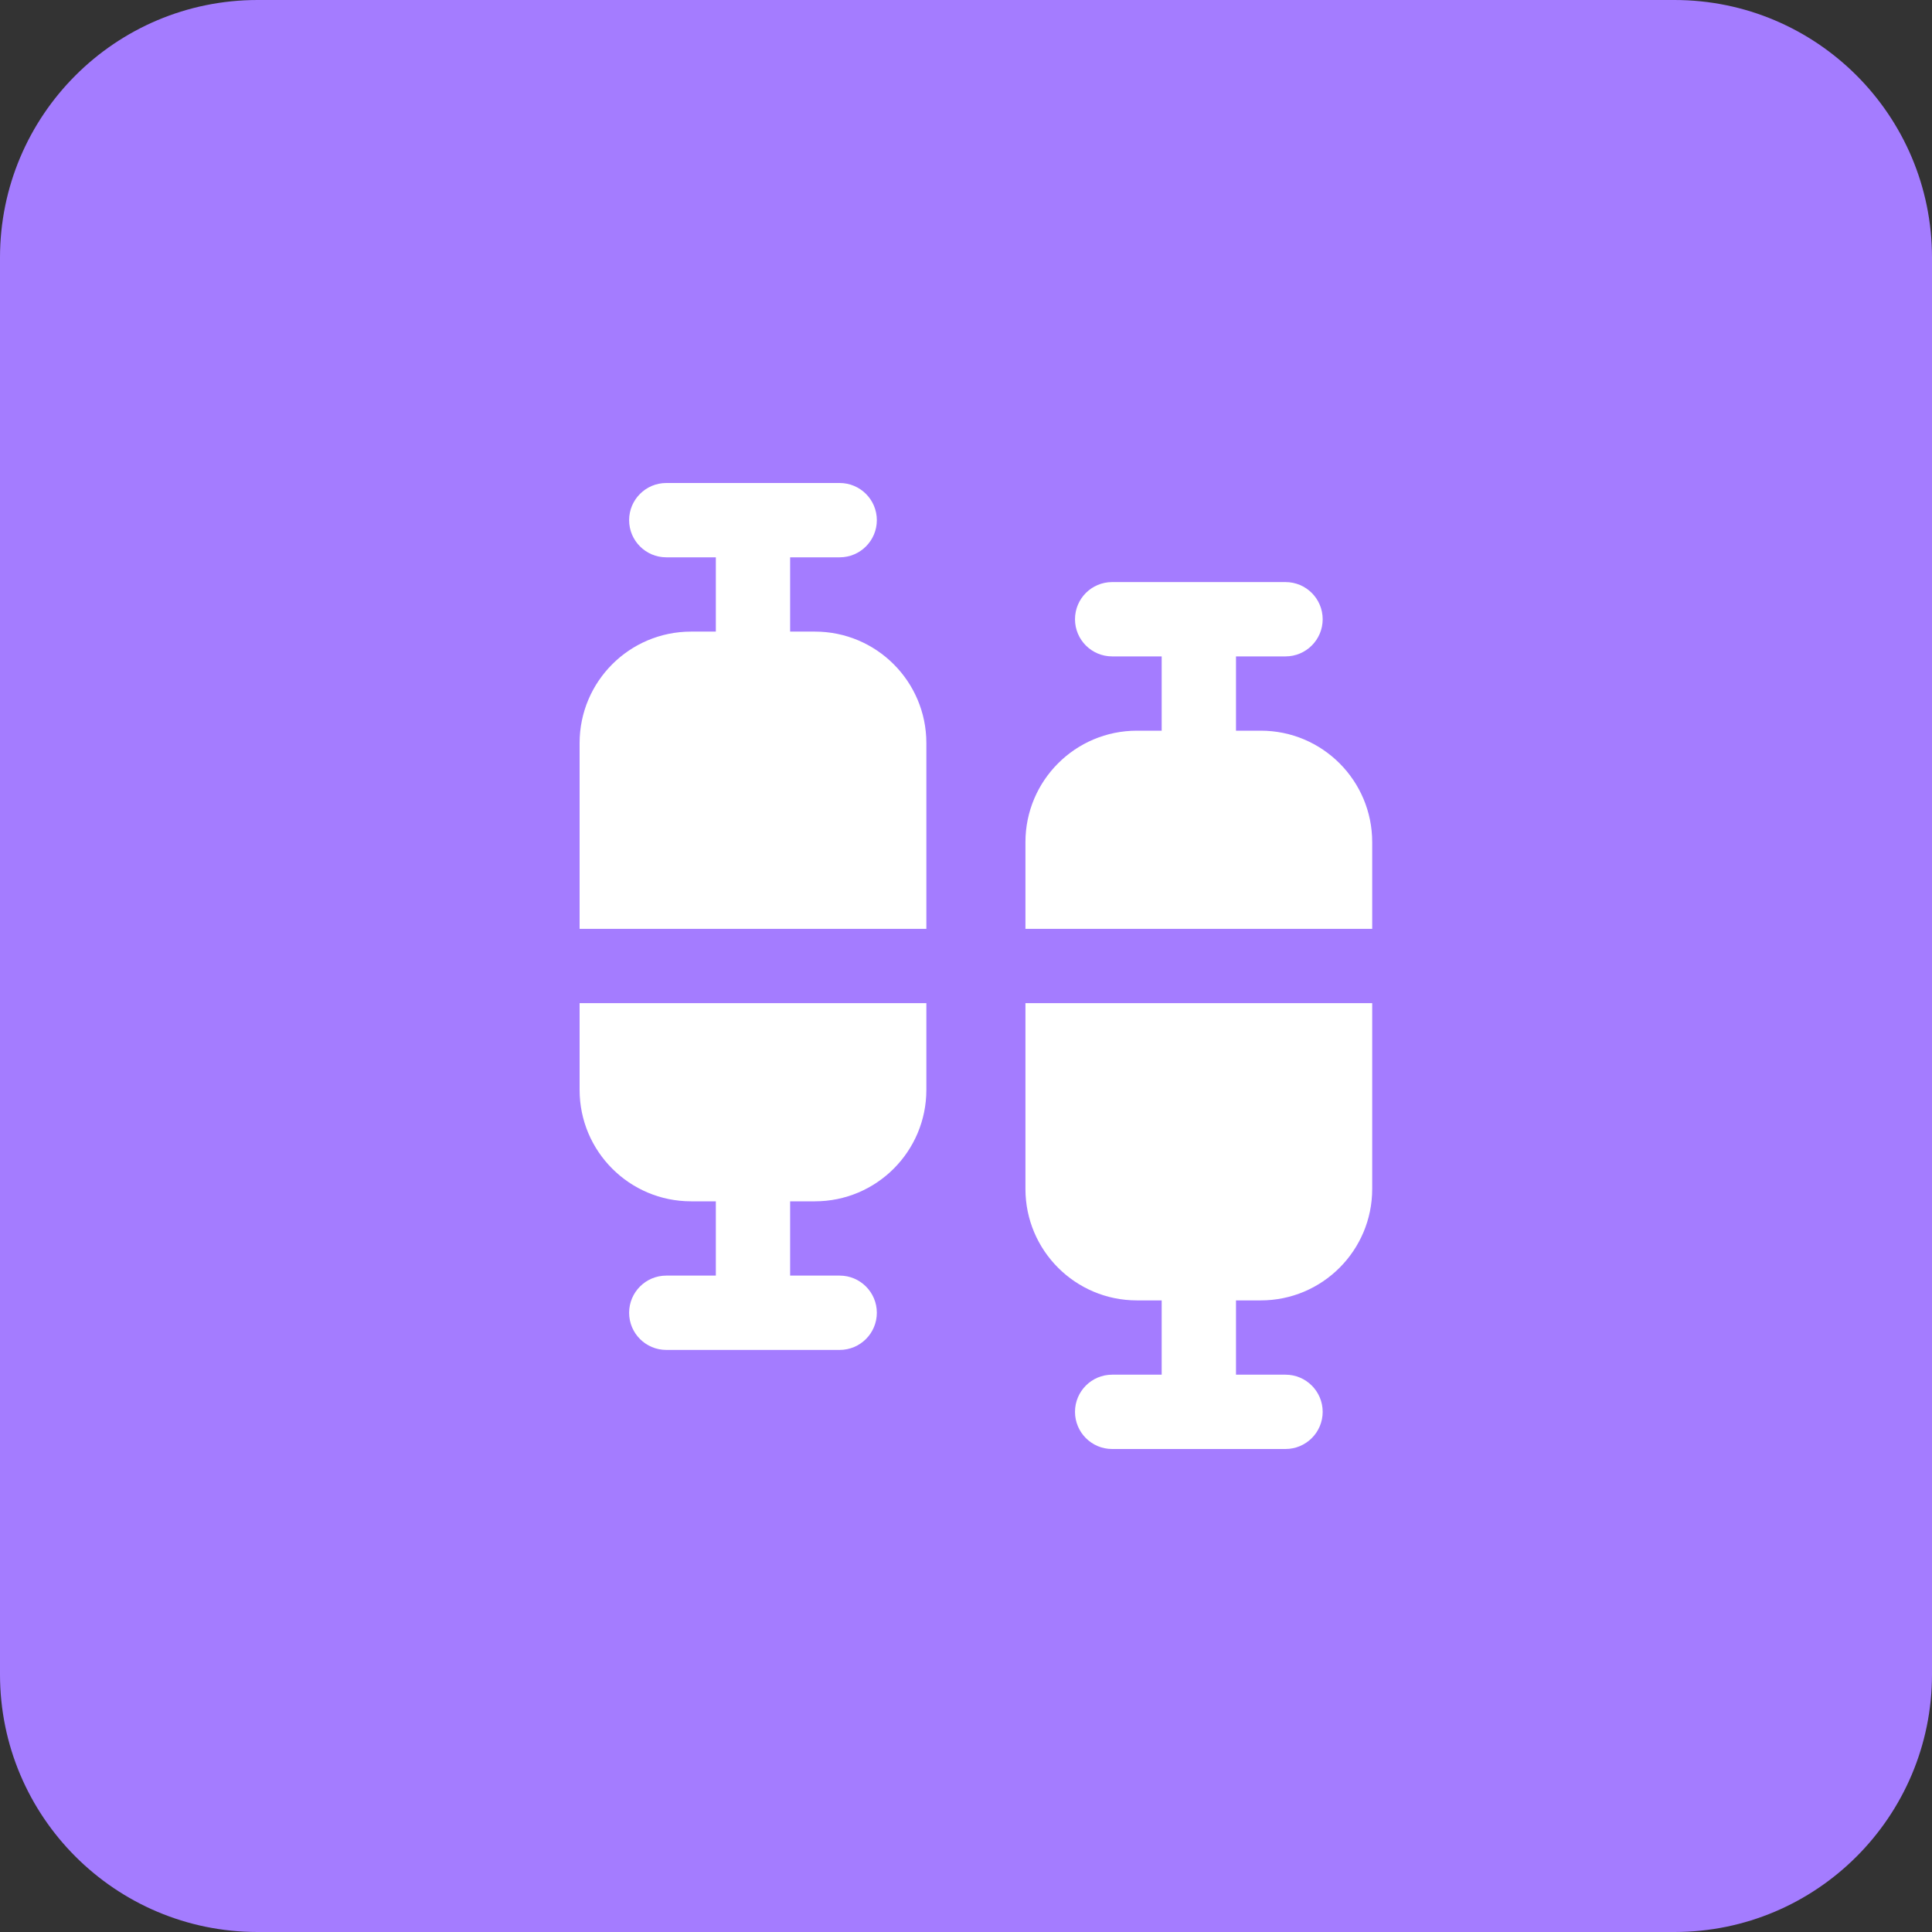
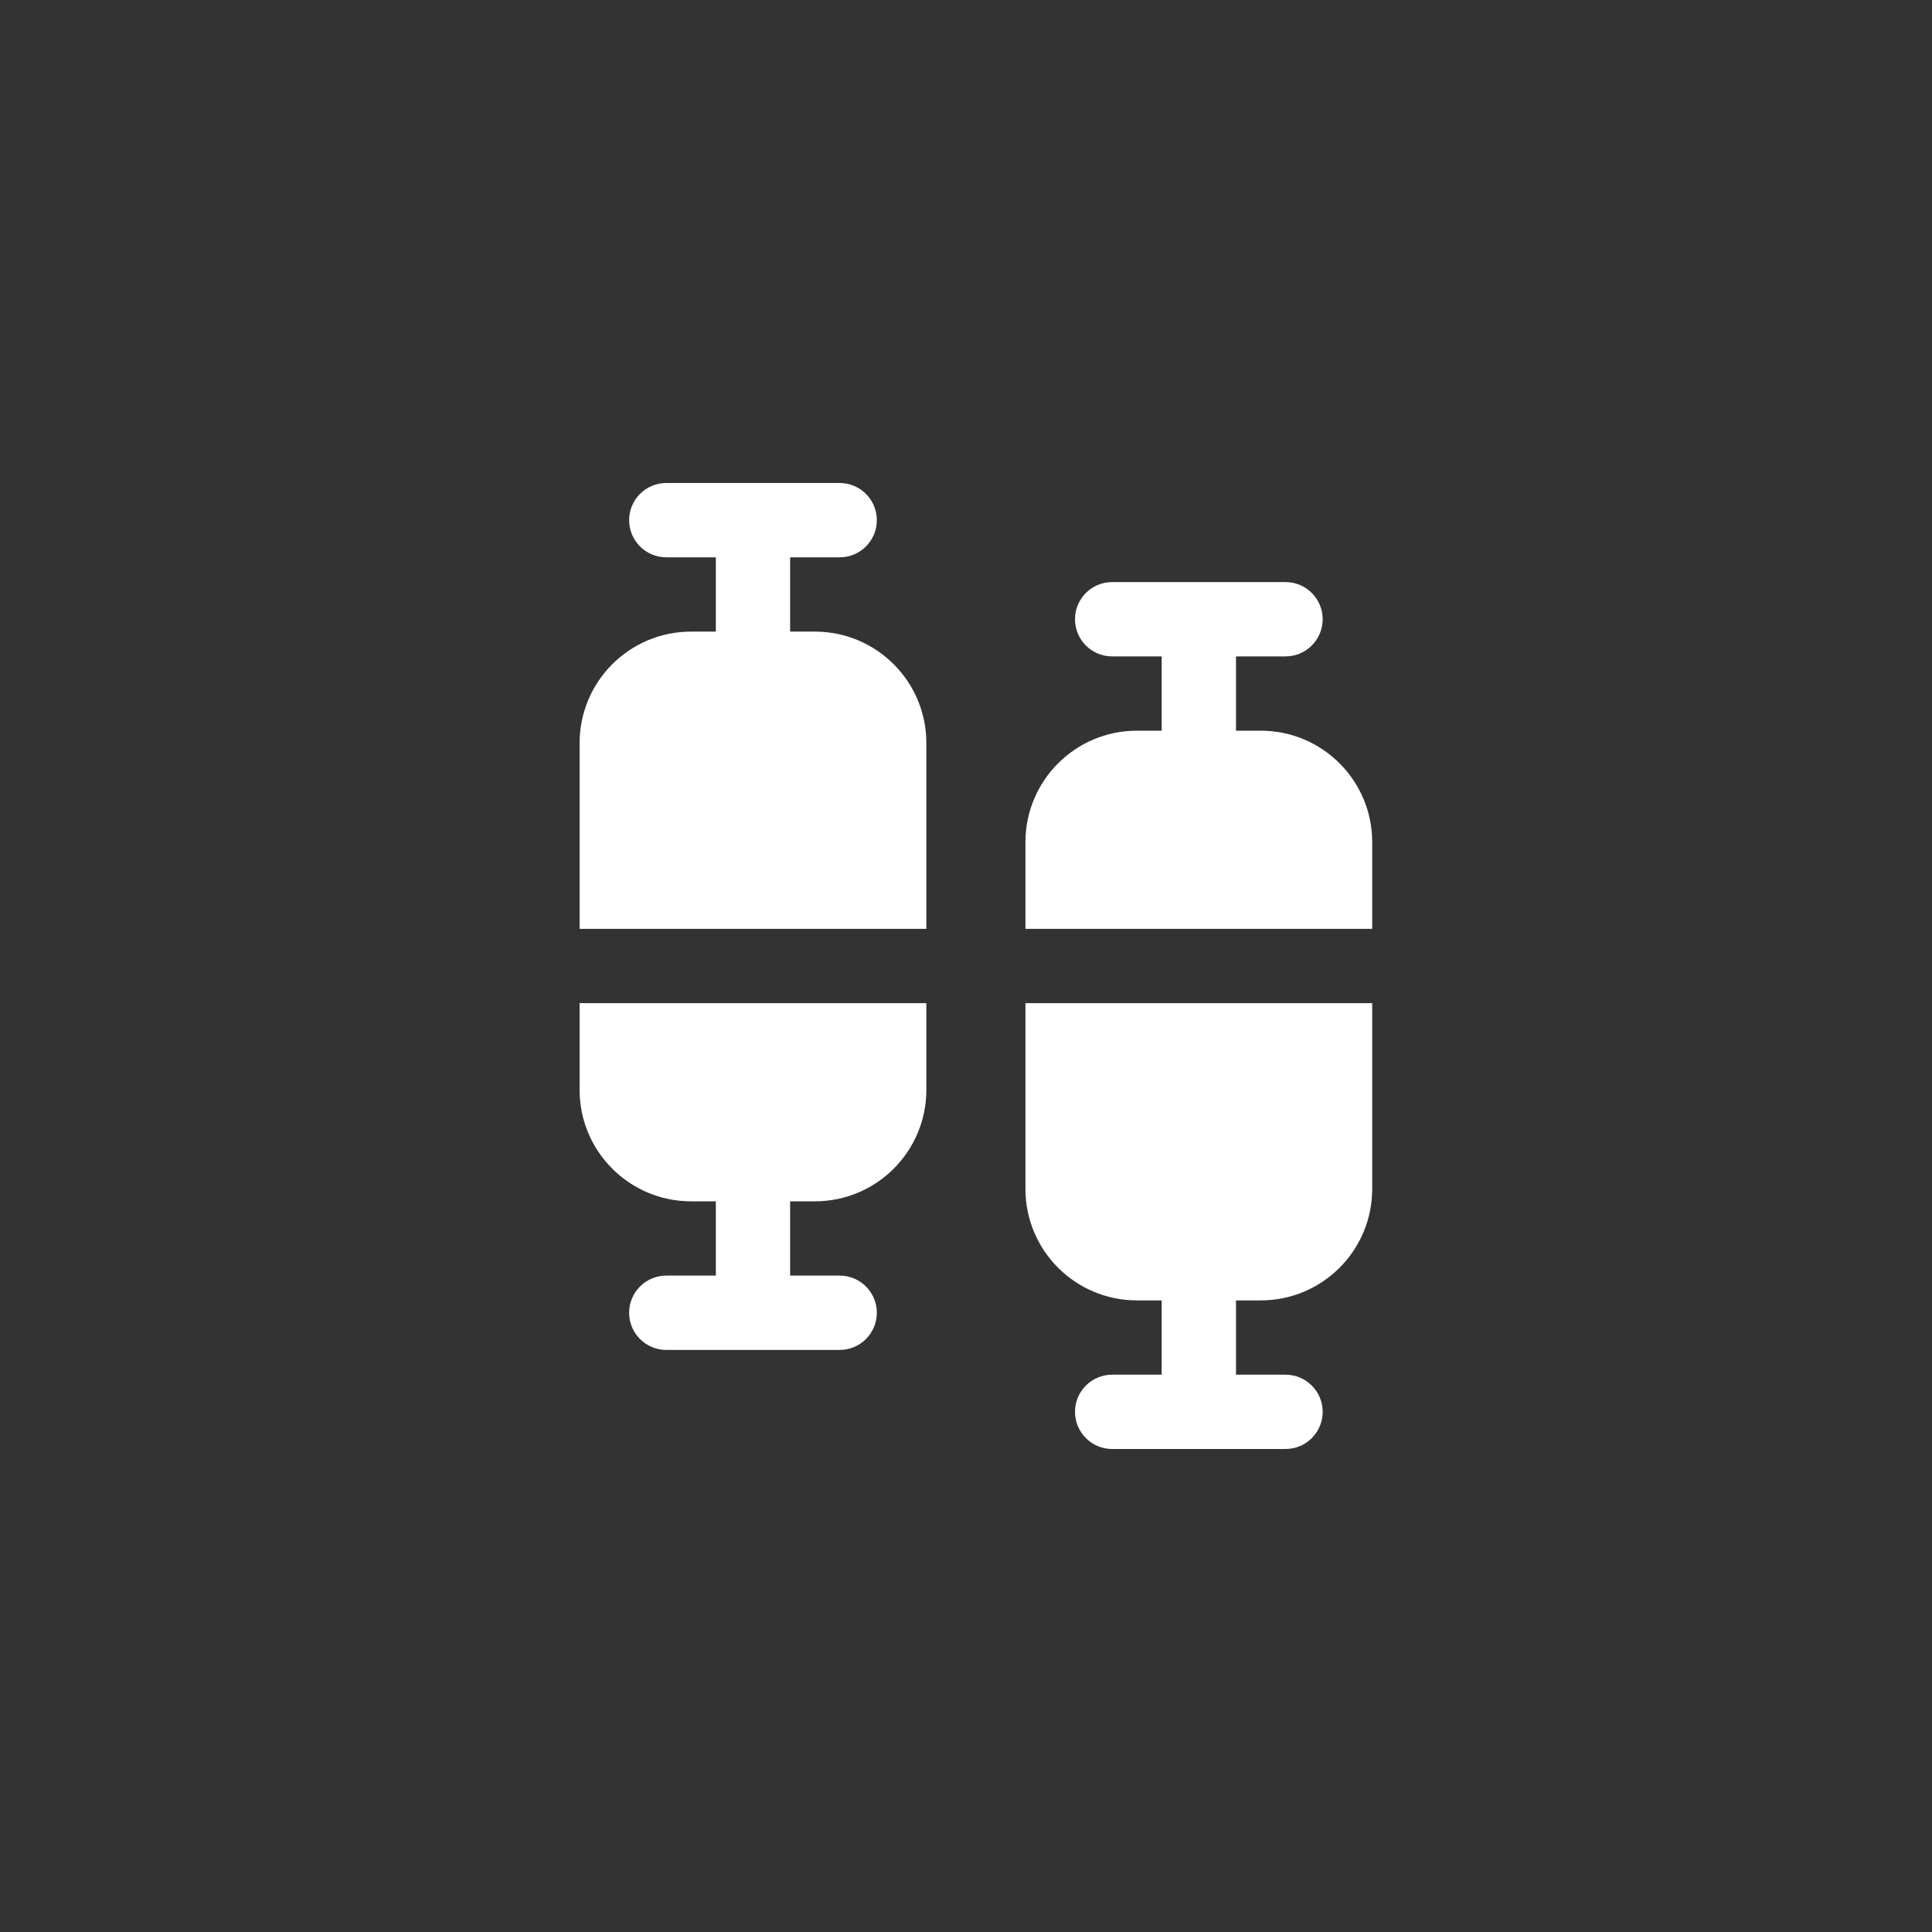
<svg xmlns="http://www.w3.org/2000/svg" width="60" height="60" viewBox="0 0 60 60" fill="none">
  <rect x="0" y="0" width="60" height="60" fill="#333333" stroke="none" />
-   <path d="M0 8C0 3.582 3.582 0 8 0H52C56.418 0 60 3.582 60 8V52C60 56.418 56.418 60 52 60H8C3.582 60 0 56.418 0 52V8Z" fill="#A47CFF" />
  <path d="M20.692 15C20.055 15 19.538 15.517 19.538 16.154C19.538 16.791 20.055 17.308 20.692 17.308H22.231V19.615H21.462C19.55 19.615 18 21.165 18 23.077V28.846H28.769V23.077C28.769 21.165 27.219 19.615 25.308 19.615H24.538V17.308H26.077C26.714 17.308 27.231 16.791 27.231 16.154C27.231 15.517 26.714 15 26.077 15H20.692ZM20.692 39.615C20.055 39.615 19.538 40.132 19.538 40.769C19.538 41.407 20.055 41.923 20.692 41.923H26.077C26.714 41.923 27.231 41.407 27.231 40.769C27.231 40.132 26.714 39.615 26.077 39.615H24.538V37.308H25.308C27.219 37.308 28.769 35.758 28.769 33.846V31.154H18V33.846C18 35.758 19.55 37.308 21.462 37.308H22.231V39.615H20.692ZM33.385 19.231C33.385 18.593 33.901 18.077 34.538 18.077H39.923C40.56 18.077 41.077 18.593 41.077 19.231C41.077 19.868 40.56 20.385 39.923 20.385H38.385V22.692H39.154C41.066 22.692 42.615 24.242 42.615 26.154V28.846H31.846V26.154C31.846 24.242 33.396 22.692 35.308 22.692H36.077V20.385H34.538C33.901 20.385 33.385 19.868 33.385 19.231ZM31.846 36.923V31.154H42.615V36.923C42.615 38.835 41.066 40.385 39.154 40.385H38.385V42.692H39.923C40.56 42.692 41.077 43.209 41.077 43.846C41.077 44.483 40.56 45 39.923 45H34.538C33.901 45 33.385 44.483 33.385 43.846C33.385 43.209 33.901 42.692 34.538 42.692H36.077V40.385H35.308C33.396 40.385 31.846 38.835 31.846 36.923Z" fill="white" />
</svg>